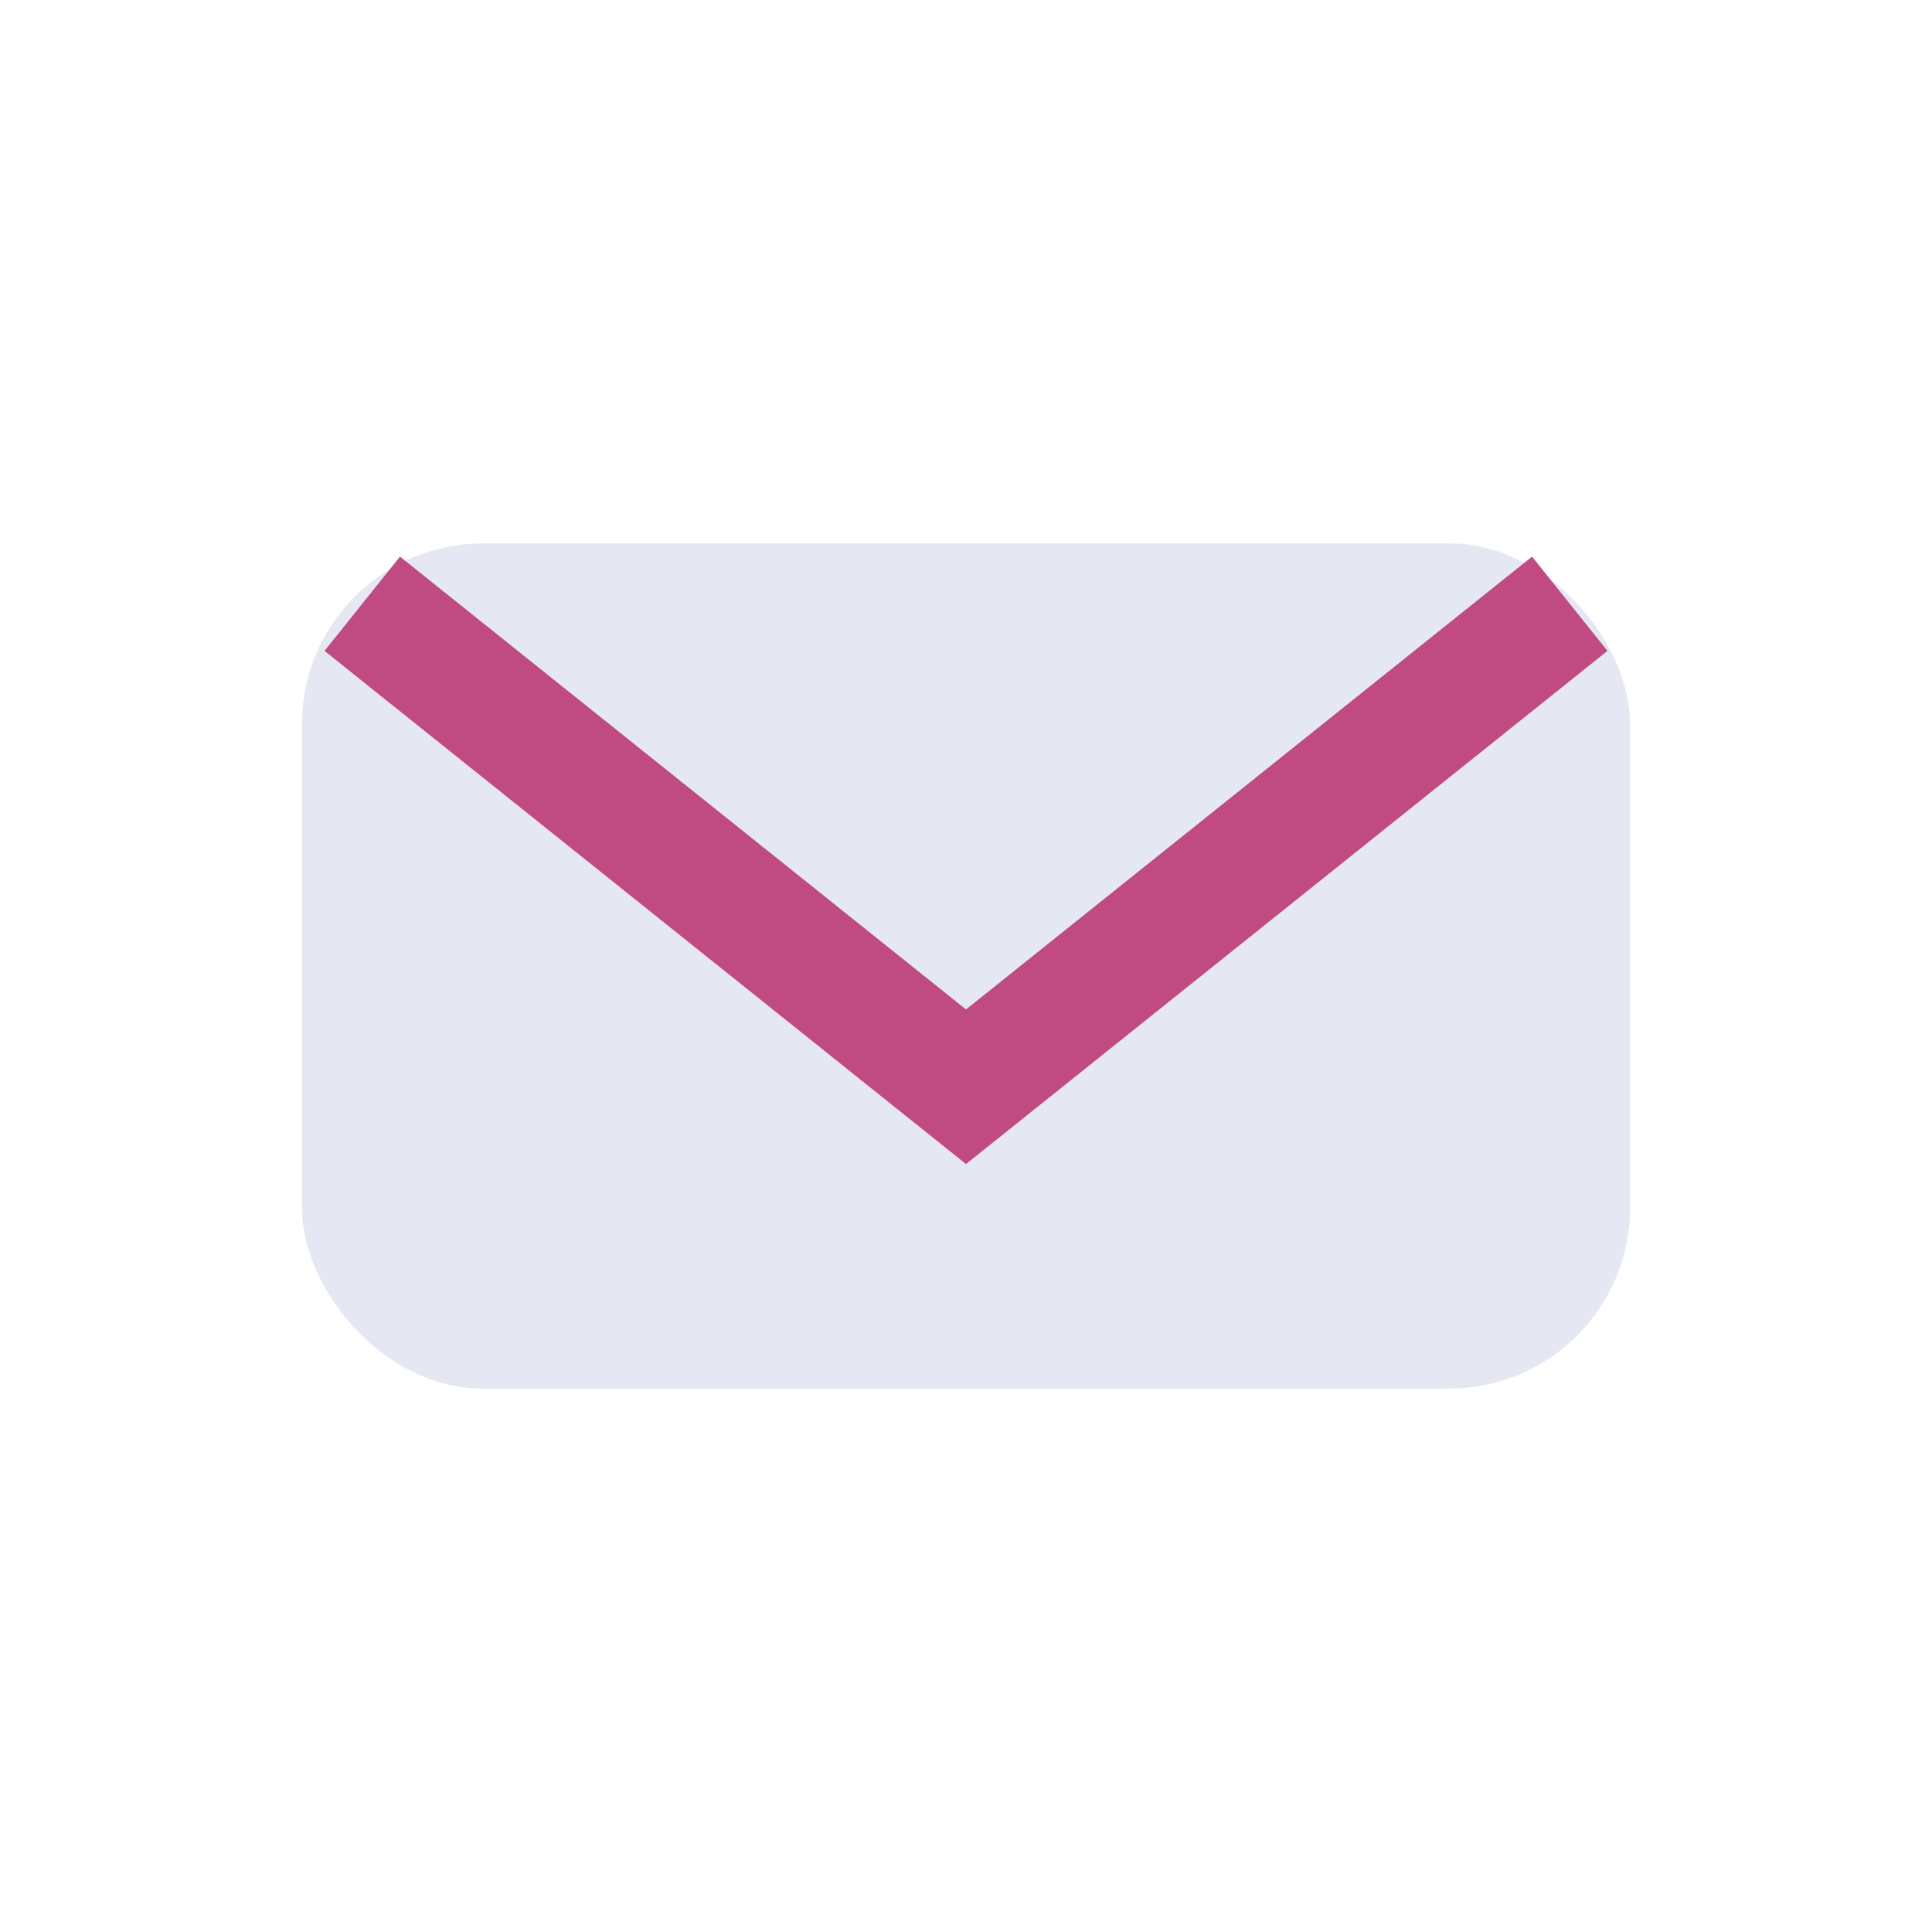
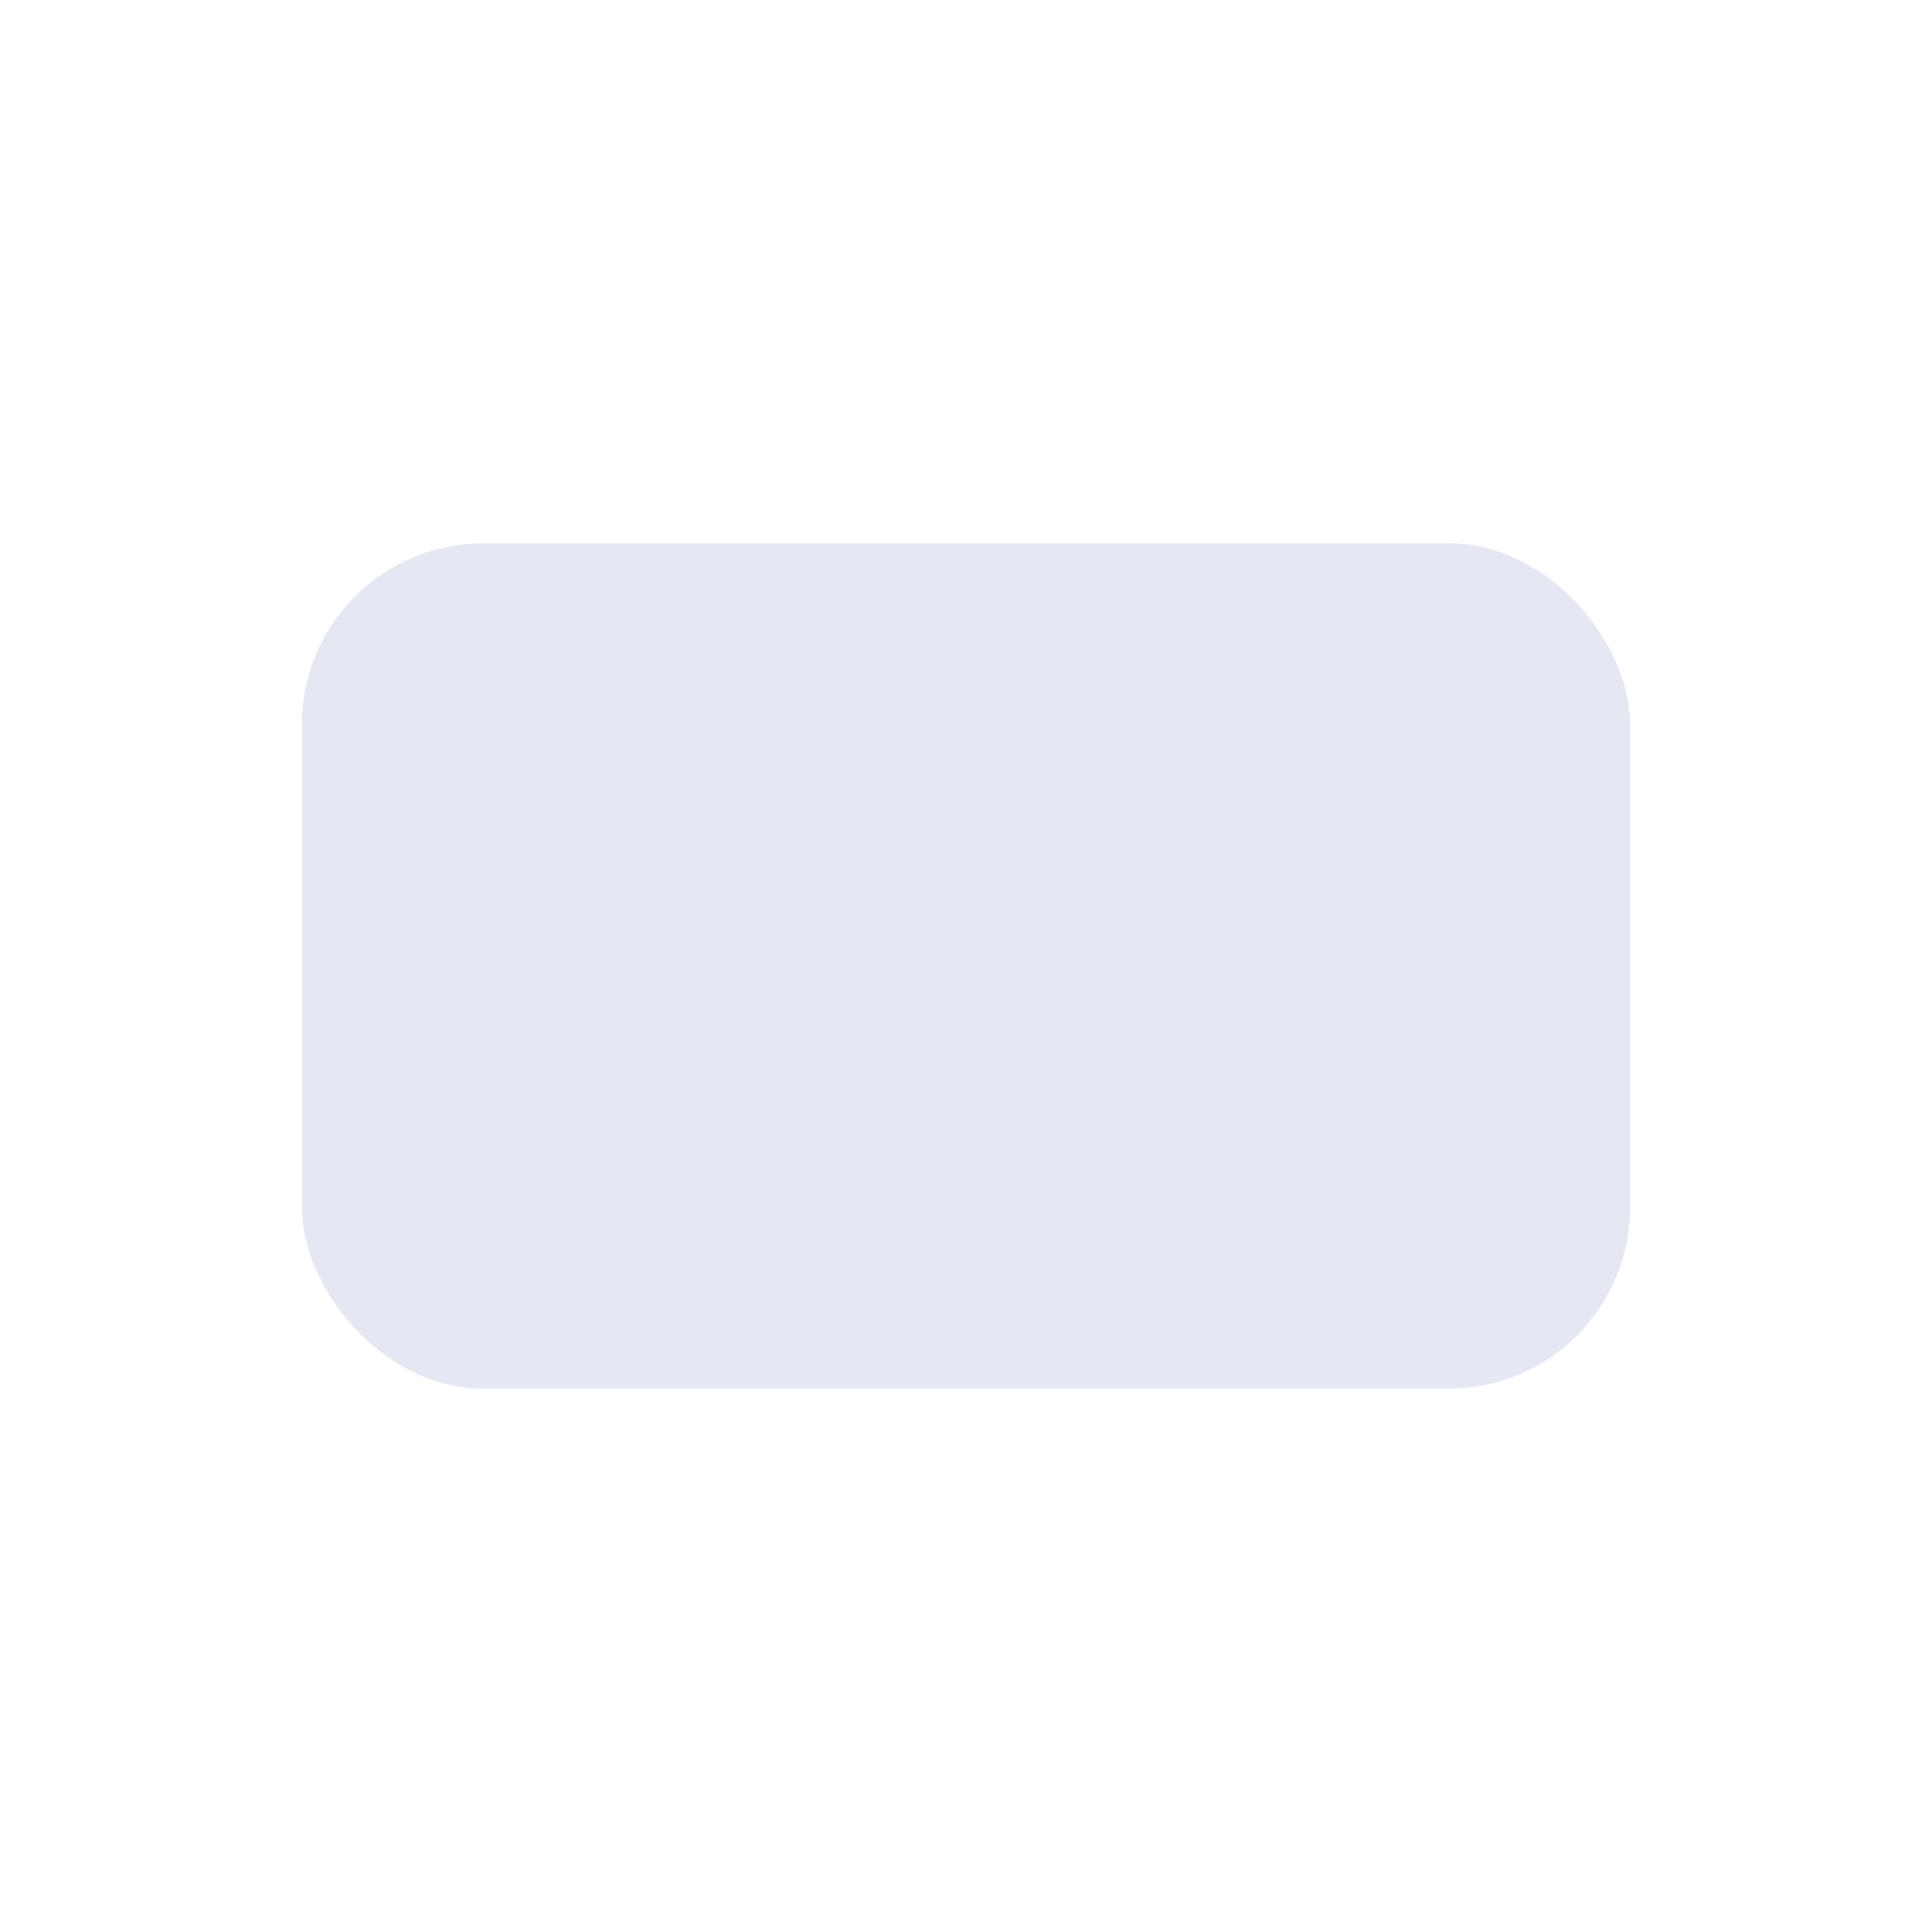
<svg xmlns="http://www.w3.org/2000/svg" width="32" height="32" viewBox="0 0 32 32">
  <rect x="5" y="9" width="22" height="14" rx="3" fill="#E5E8F2" />
-   <path d="M6 10l10 8 10-8" fill="none" stroke="#C04A82" stroke-width="2" />
</svg>